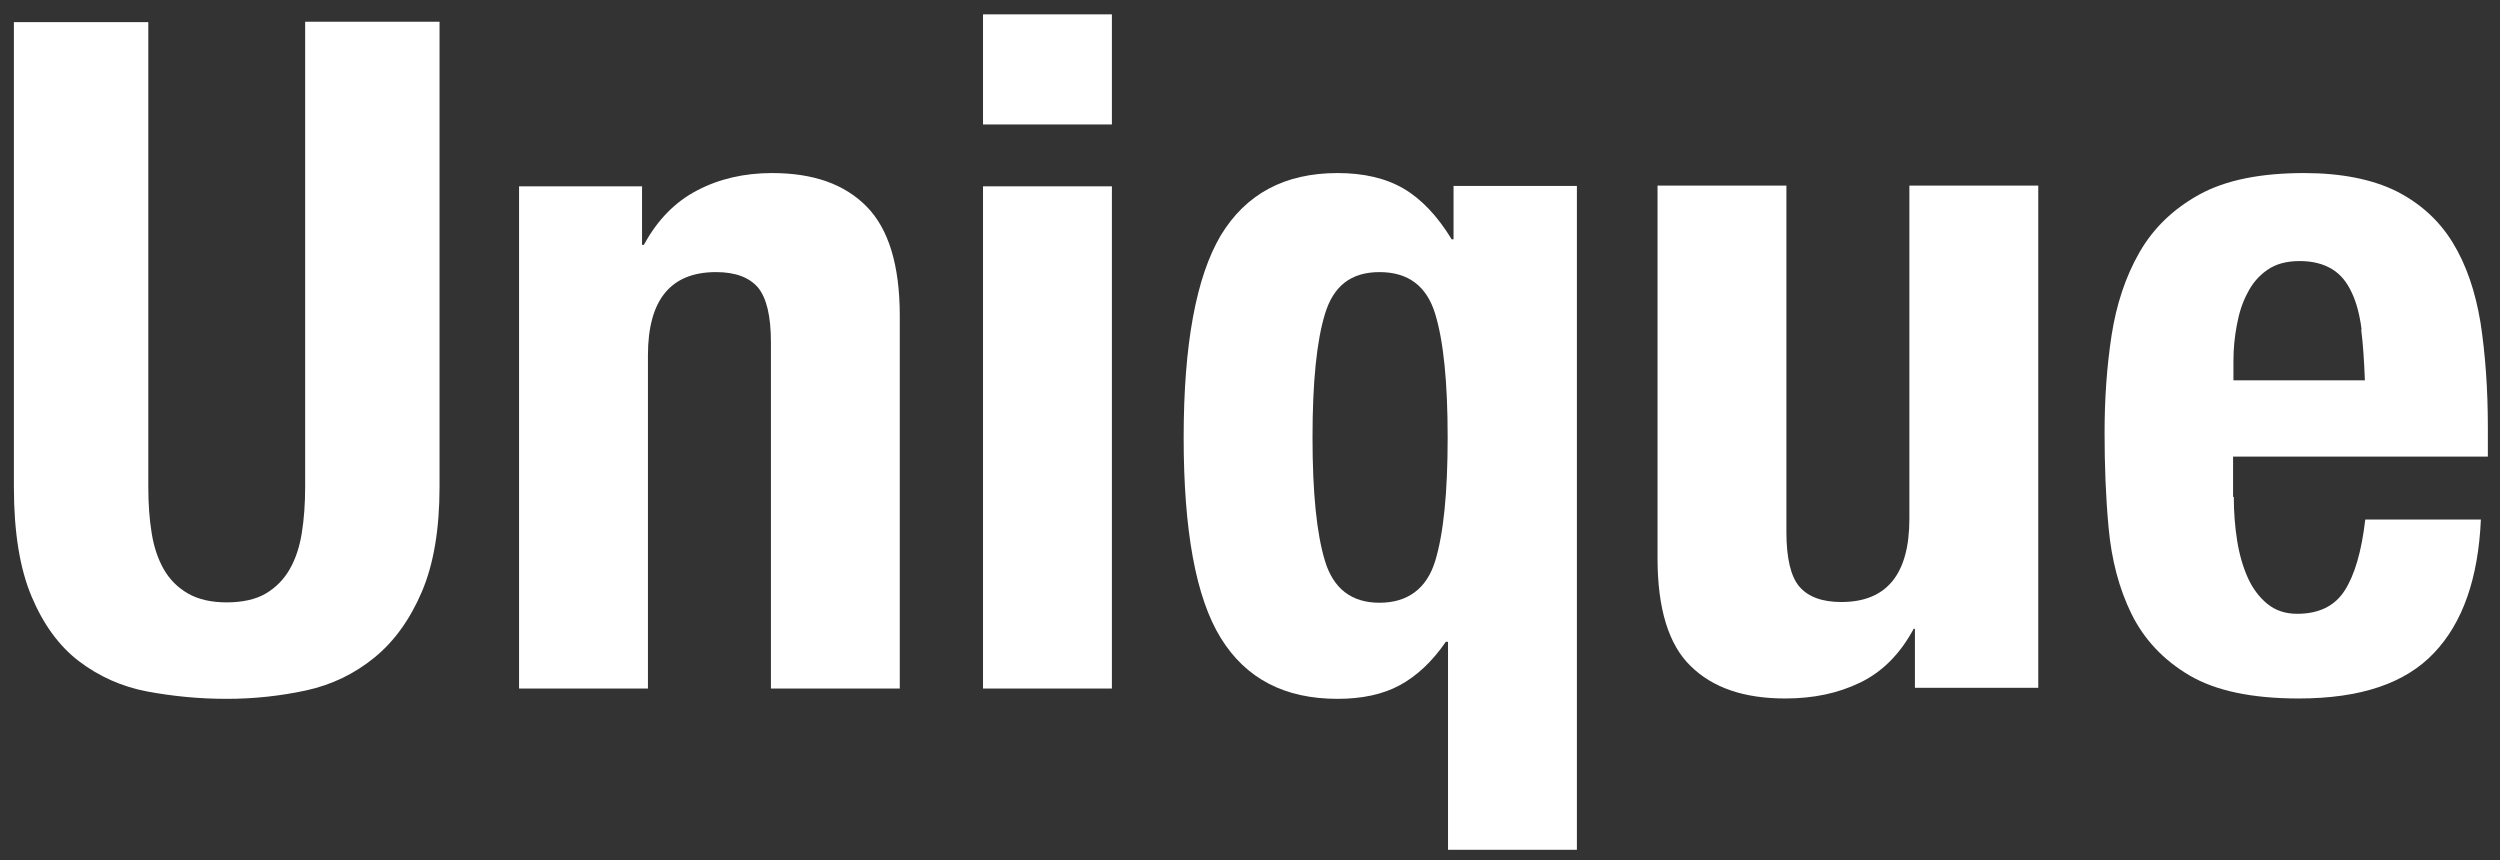
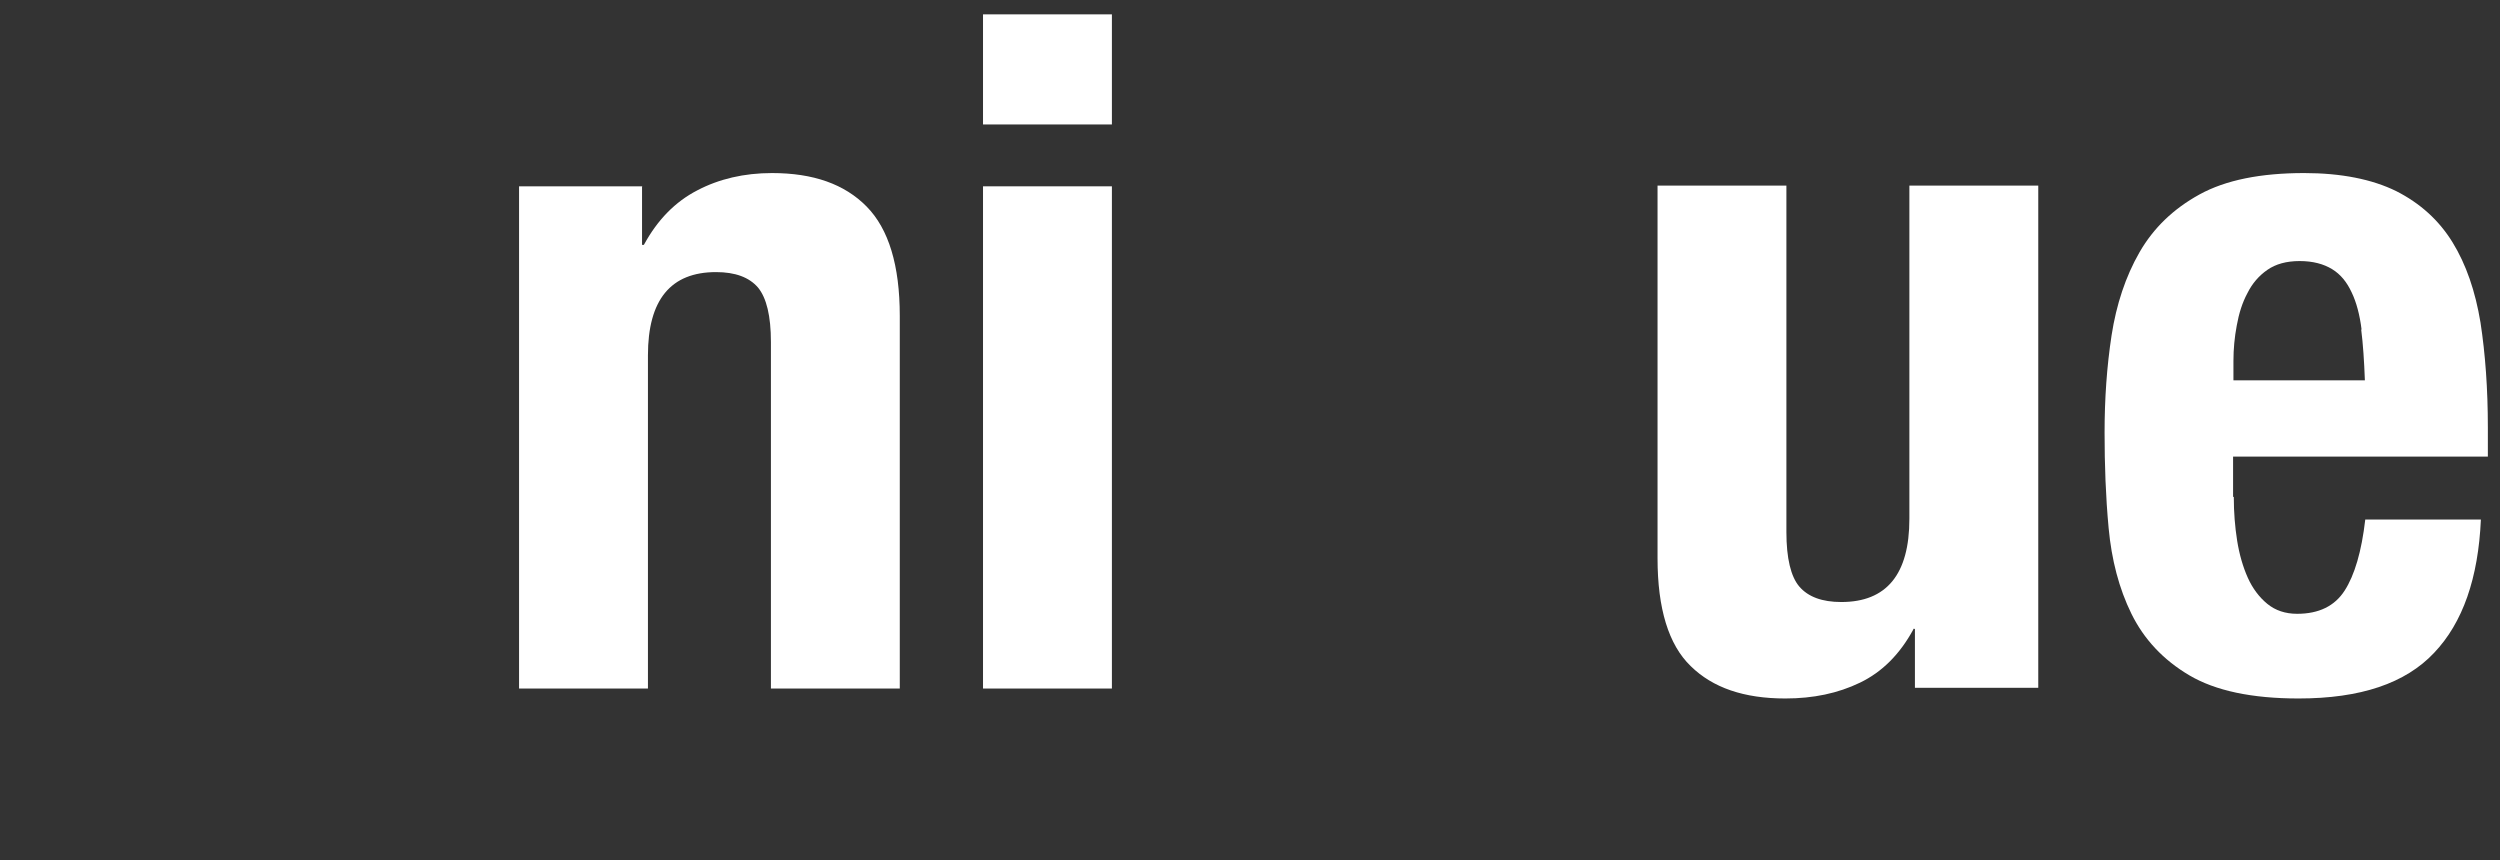
<svg xmlns="http://www.w3.org/2000/svg" width="125" height="43" viewBox="0 0 125 43" fill="none">
  <rect x="0" y="0" width="125" height="43" fill="#333333" stroke="none" />
-   <path d="M7.415 24.338C7.415 25.185 7.47 25.958 7.581 26.639C7.691 27.339 7.894 27.947 8.188 28.462C8.483 28.977 8.888 29.383 9.403 29.677C9.919 29.972 10.563 30.119 11.336 30.119C12.11 30.119 12.791 29.972 13.288 29.677C13.785 29.383 14.19 28.977 14.485 28.462C14.779 27.947 14.982 27.339 15.092 26.639C15.203 25.94 15.258 25.167 15.258 24.338V1.086H21.977V24.338C21.977 26.455 21.683 28.204 21.094 29.585C20.505 30.966 19.713 32.07 18.719 32.88C17.725 33.69 16.583 34.243 15.313 34.519C14.043 34.795 12.717 34.942 11.336 34.942C9.956 34.942 8.648 34.813 7.36 34.574C6.089 34.335 4.948 33.819 3.954 33.065C2.96 32.31 2.168 31.224 1.579 29.824C0.99 28.425 0.695 26.603 0.695 24.357V1.105H7.415V24.357V24.338Z" fill="white" />
  <path d="M32.102 9.297V12.243H32.194C32.875 10.991 33.759 10.089 34.864 9.518C35.95 8.947 37.202 8.653 38.601 8.653C40.663 8.653 42.228 9.205 43.332 10.328C44.437 11.451 44.989 13.274 44.989 15.796V34.427H38.546V17.103C38.546 15.796 38.325 14.894 37.901 14.378C37.459 13.863 36.76 13.605 35.803 13.605C33.538 13.605 32.397 14.986 32.397 17.766V34.427H25.953V9.316H32.12L32.102 9.297Z" fill="white" />
  <path d="M55.595 0.718V6.223H49.151V0.718H55.595ZM55.595 9.316V34.427H49.151V9.316H55.595Z" fill="white" />
-   <path d="M72.291 32.089C71.609 33.083 70.836 33.801 69.989 34.261C69.142 34.721 68.093 34.942 66.878 34.942C64.227 34.942 62.294 33.93 61.042 31.905C59.79 29.88 59.183 26.529 59.183 21.871C59.183 17.213 59.809 13.845 61.042 11.764C62.294 9.702 64.227 8.653 66.878 8.653C68.185 8.653 69.29 8.911 70.173 9.426C71.057 9.942 71.867 10.788 72.585 11.967H72.677V9.297H78.845V42.491H72.401V32.089H72.309H72.291ZM71.757 15.685C71.333 14.305 70.413 13.605 68.977 13.605C67.541 13.605 66.675 14.305 66.252 15.685C65.829 17.066 65.626 19.128 65.626 21.871C65.626 24.614 65.829 26.676 66.252 28.057C66.675 29.438 67.578 30.137 68.977 30.137C70.376 30.137 71.333 29.438 71.757 28.057C72.18 26.676 72.383 24.614 72.383 21.871C72.383 19.128 72.18 17.066 71.757 15.685Z" fill="white" />
  <path d="M95.672 31.463C94.991 32.715 94.107 33.599 93.002 34.132C91.898 34.666 90.664 34.924 89.265 34.924C87.203 34.924 85.638 34.39 84.534 33.304C83.429 32.236 82.877 30.432 82.877 27.91V9.279H89.32V26.603C89.32 27.91 89.541 28.83 89.965 29.327C90.407 29.843 91.106 30.101 92.064 30.101C94.328 30.101 95.469 28.72 95.469 25.94V9.279H101.913V34.39H95.746V31.445H95.654L95.672 31.463Z" fill="white" />
  <path d="M111.69 24.854C111.69 25.608 111.746 26.326 111.856 27.026C111.967 27.726 112.151 28.352 112.39 28.886C112.629 29.419 112.961 29.861 113.366 30.193C113.771 30.524 114.268 30.69 114.857 30.69C115.943 30.69 116.735 30.303 117.232 29.53C117.729 28.757 118.079 27.578 118.263 25.977H124.044C123.915 28.904 123.142 31.131 121.706 32.641C120.27 34.169 118.024 34.924 114.931 34.924C112.593 34.924 110.77 34.537 109.463 33.764C108.156 32.991 107.198 31.96 106.572 30.69C105.947 29.419 105.578 27.983 105.431 26.4C105.284 24.817 105.229 23.234 105.229 21.632C105.229 19.957 105.339 18.337 105.578 16.772C105.818 15.225 106.278 13.826 106.977 12.611C107.677 11.396 108.671 10.439 109.978 9.721C111.285 9.003 113.034 8.653 115.207 8.653C117.066 8.653 118.613 8.966 119.809 9.555C121.006 10.162 121.945 11.009 122.626 12.114C123.307 13.219 123.767 14.562 124.025 16.127C124.265 17.692 124.393 19.441 124.393 21.374V22.829H111.654V24.835L111.69 24.854ZM118.079 16.477C117.987 15.741 117.821 15.115 117.582 14.618C117.342 14.102 117.029 13.716 116.606 13.458C116.183 13.2 115.649 13.053 114.986 13.053C114.323 13.053 113.789 13.2 113.366 13.495C112.942 13.789 112.611 14.176 112.372 14.655C112.114 15.133 111.948 15.667 111.838 16.275C111.727 16.864 111.672 17.453 111.672 18.042V19.018H118.244C118.208 18.06 118.152 17.195 118.06 16.477H118.079Z" fill="white" />
</svg>